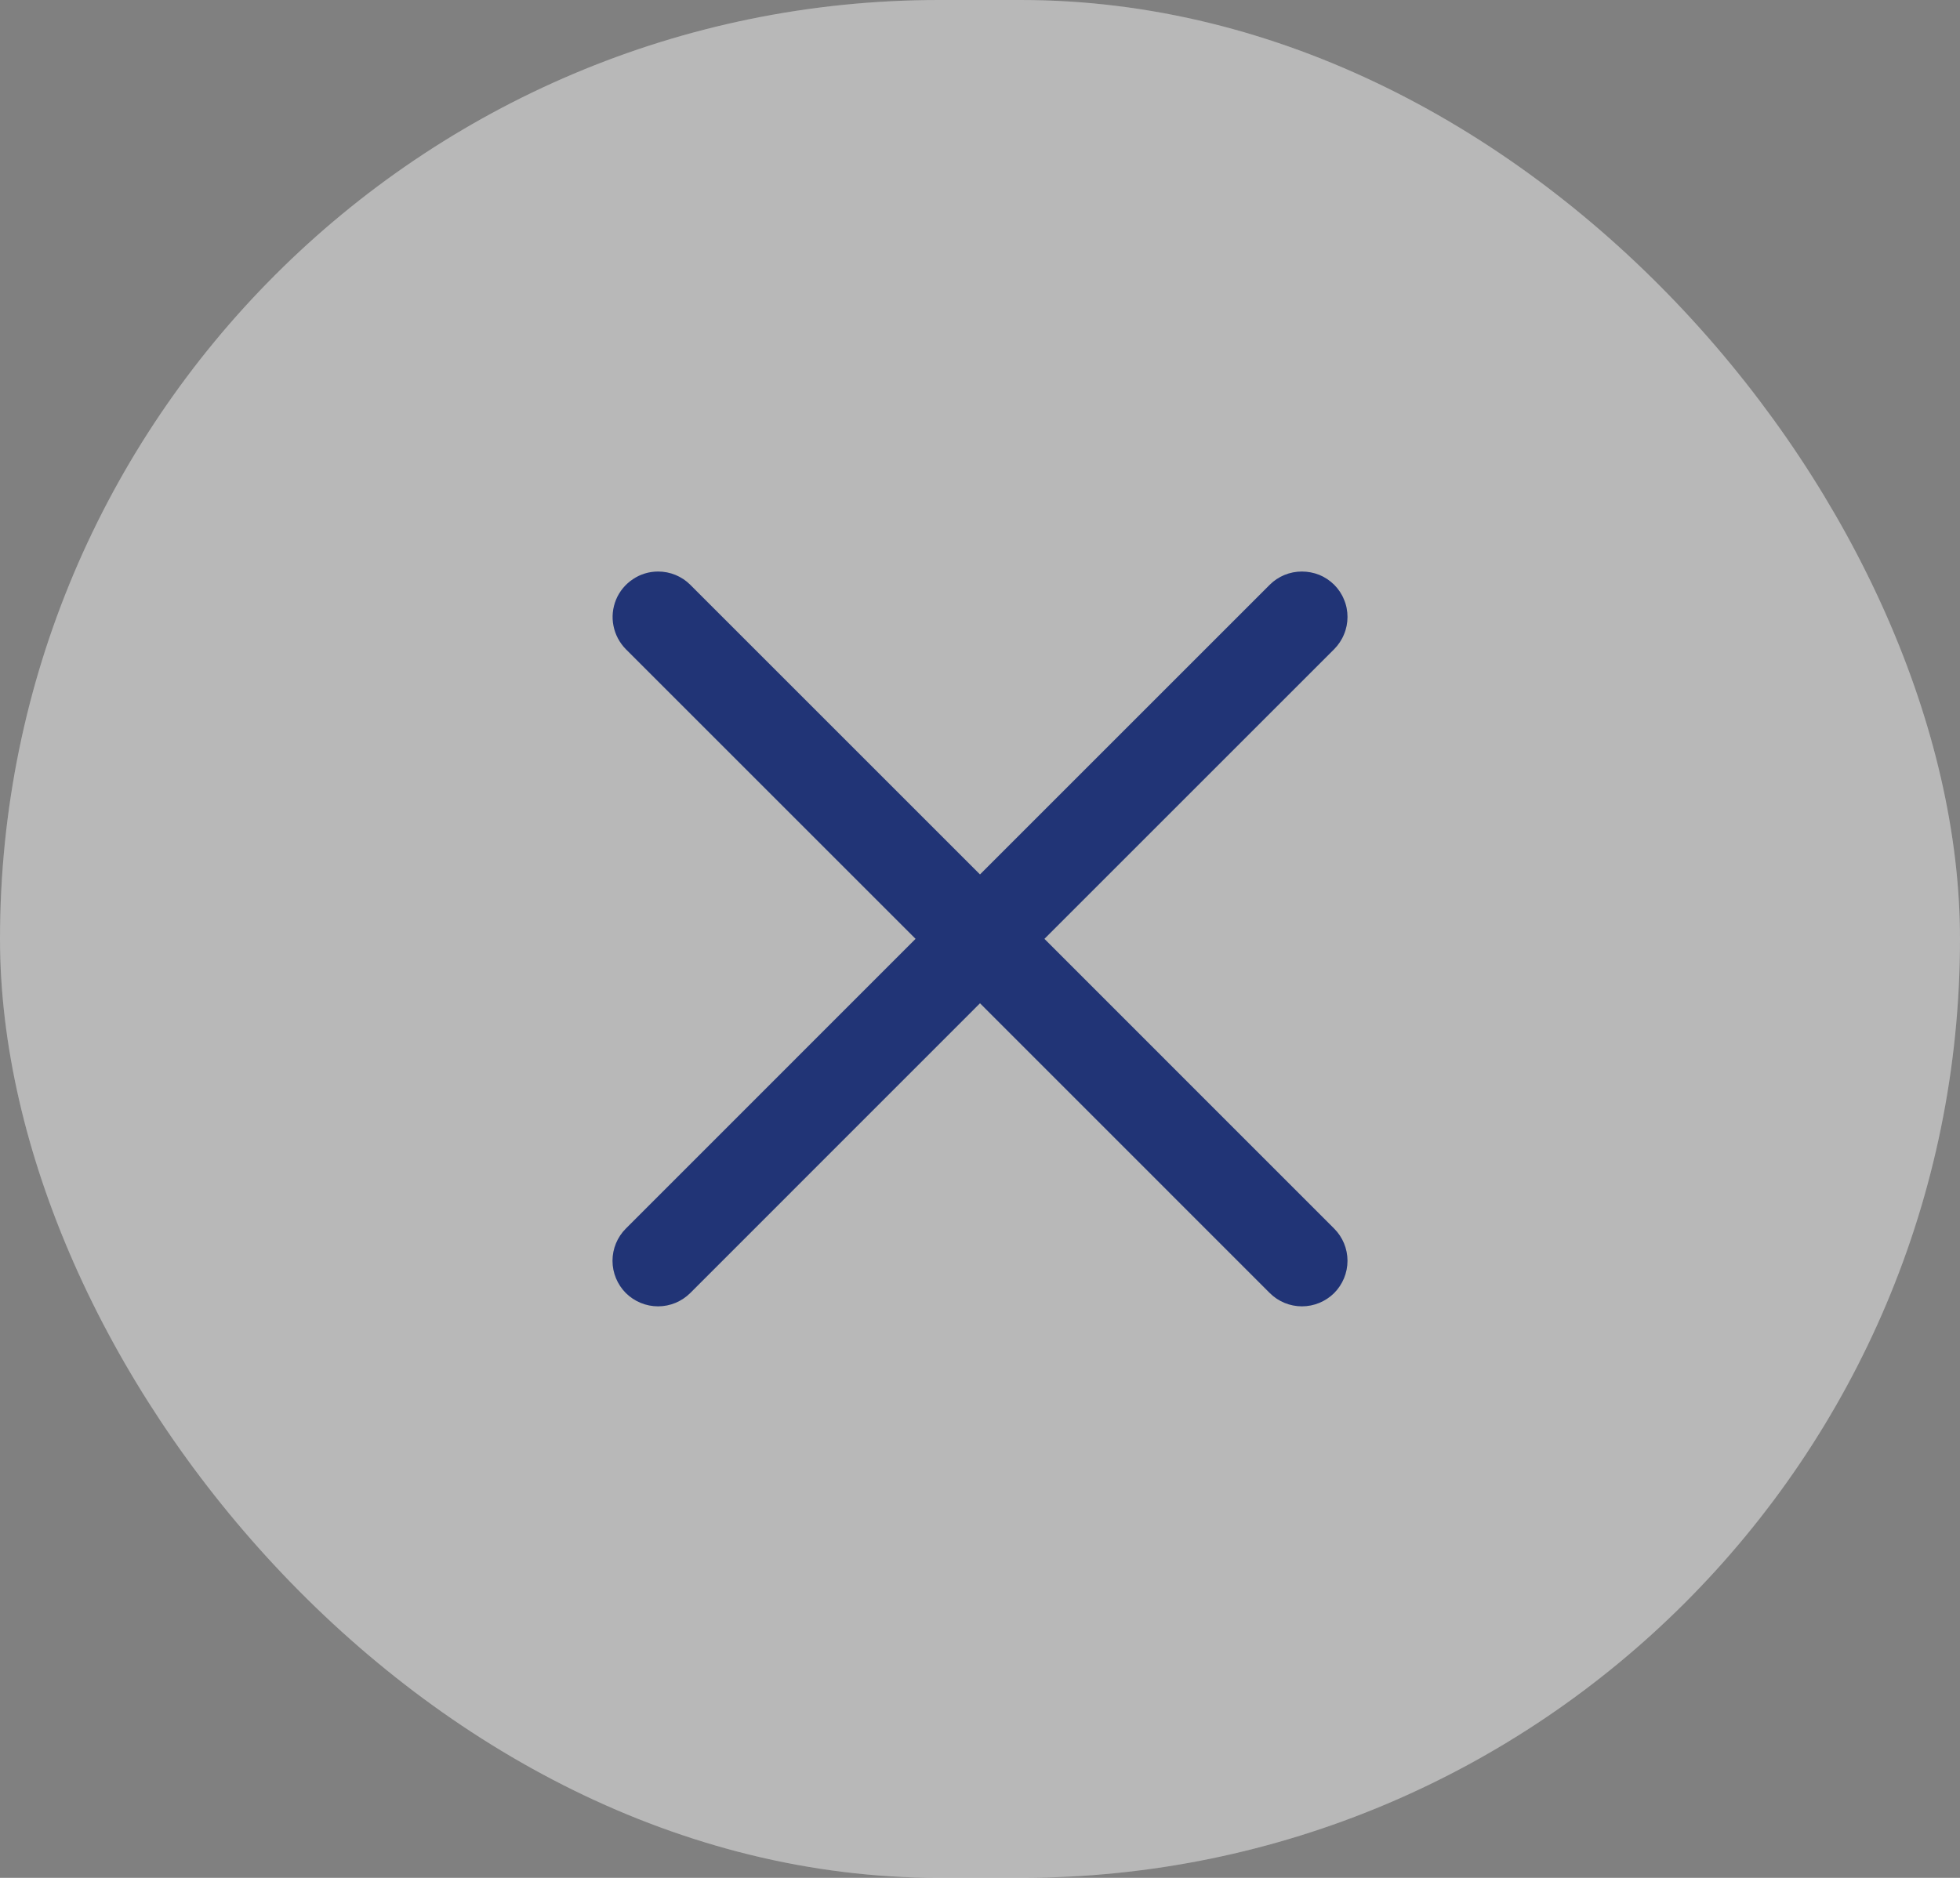
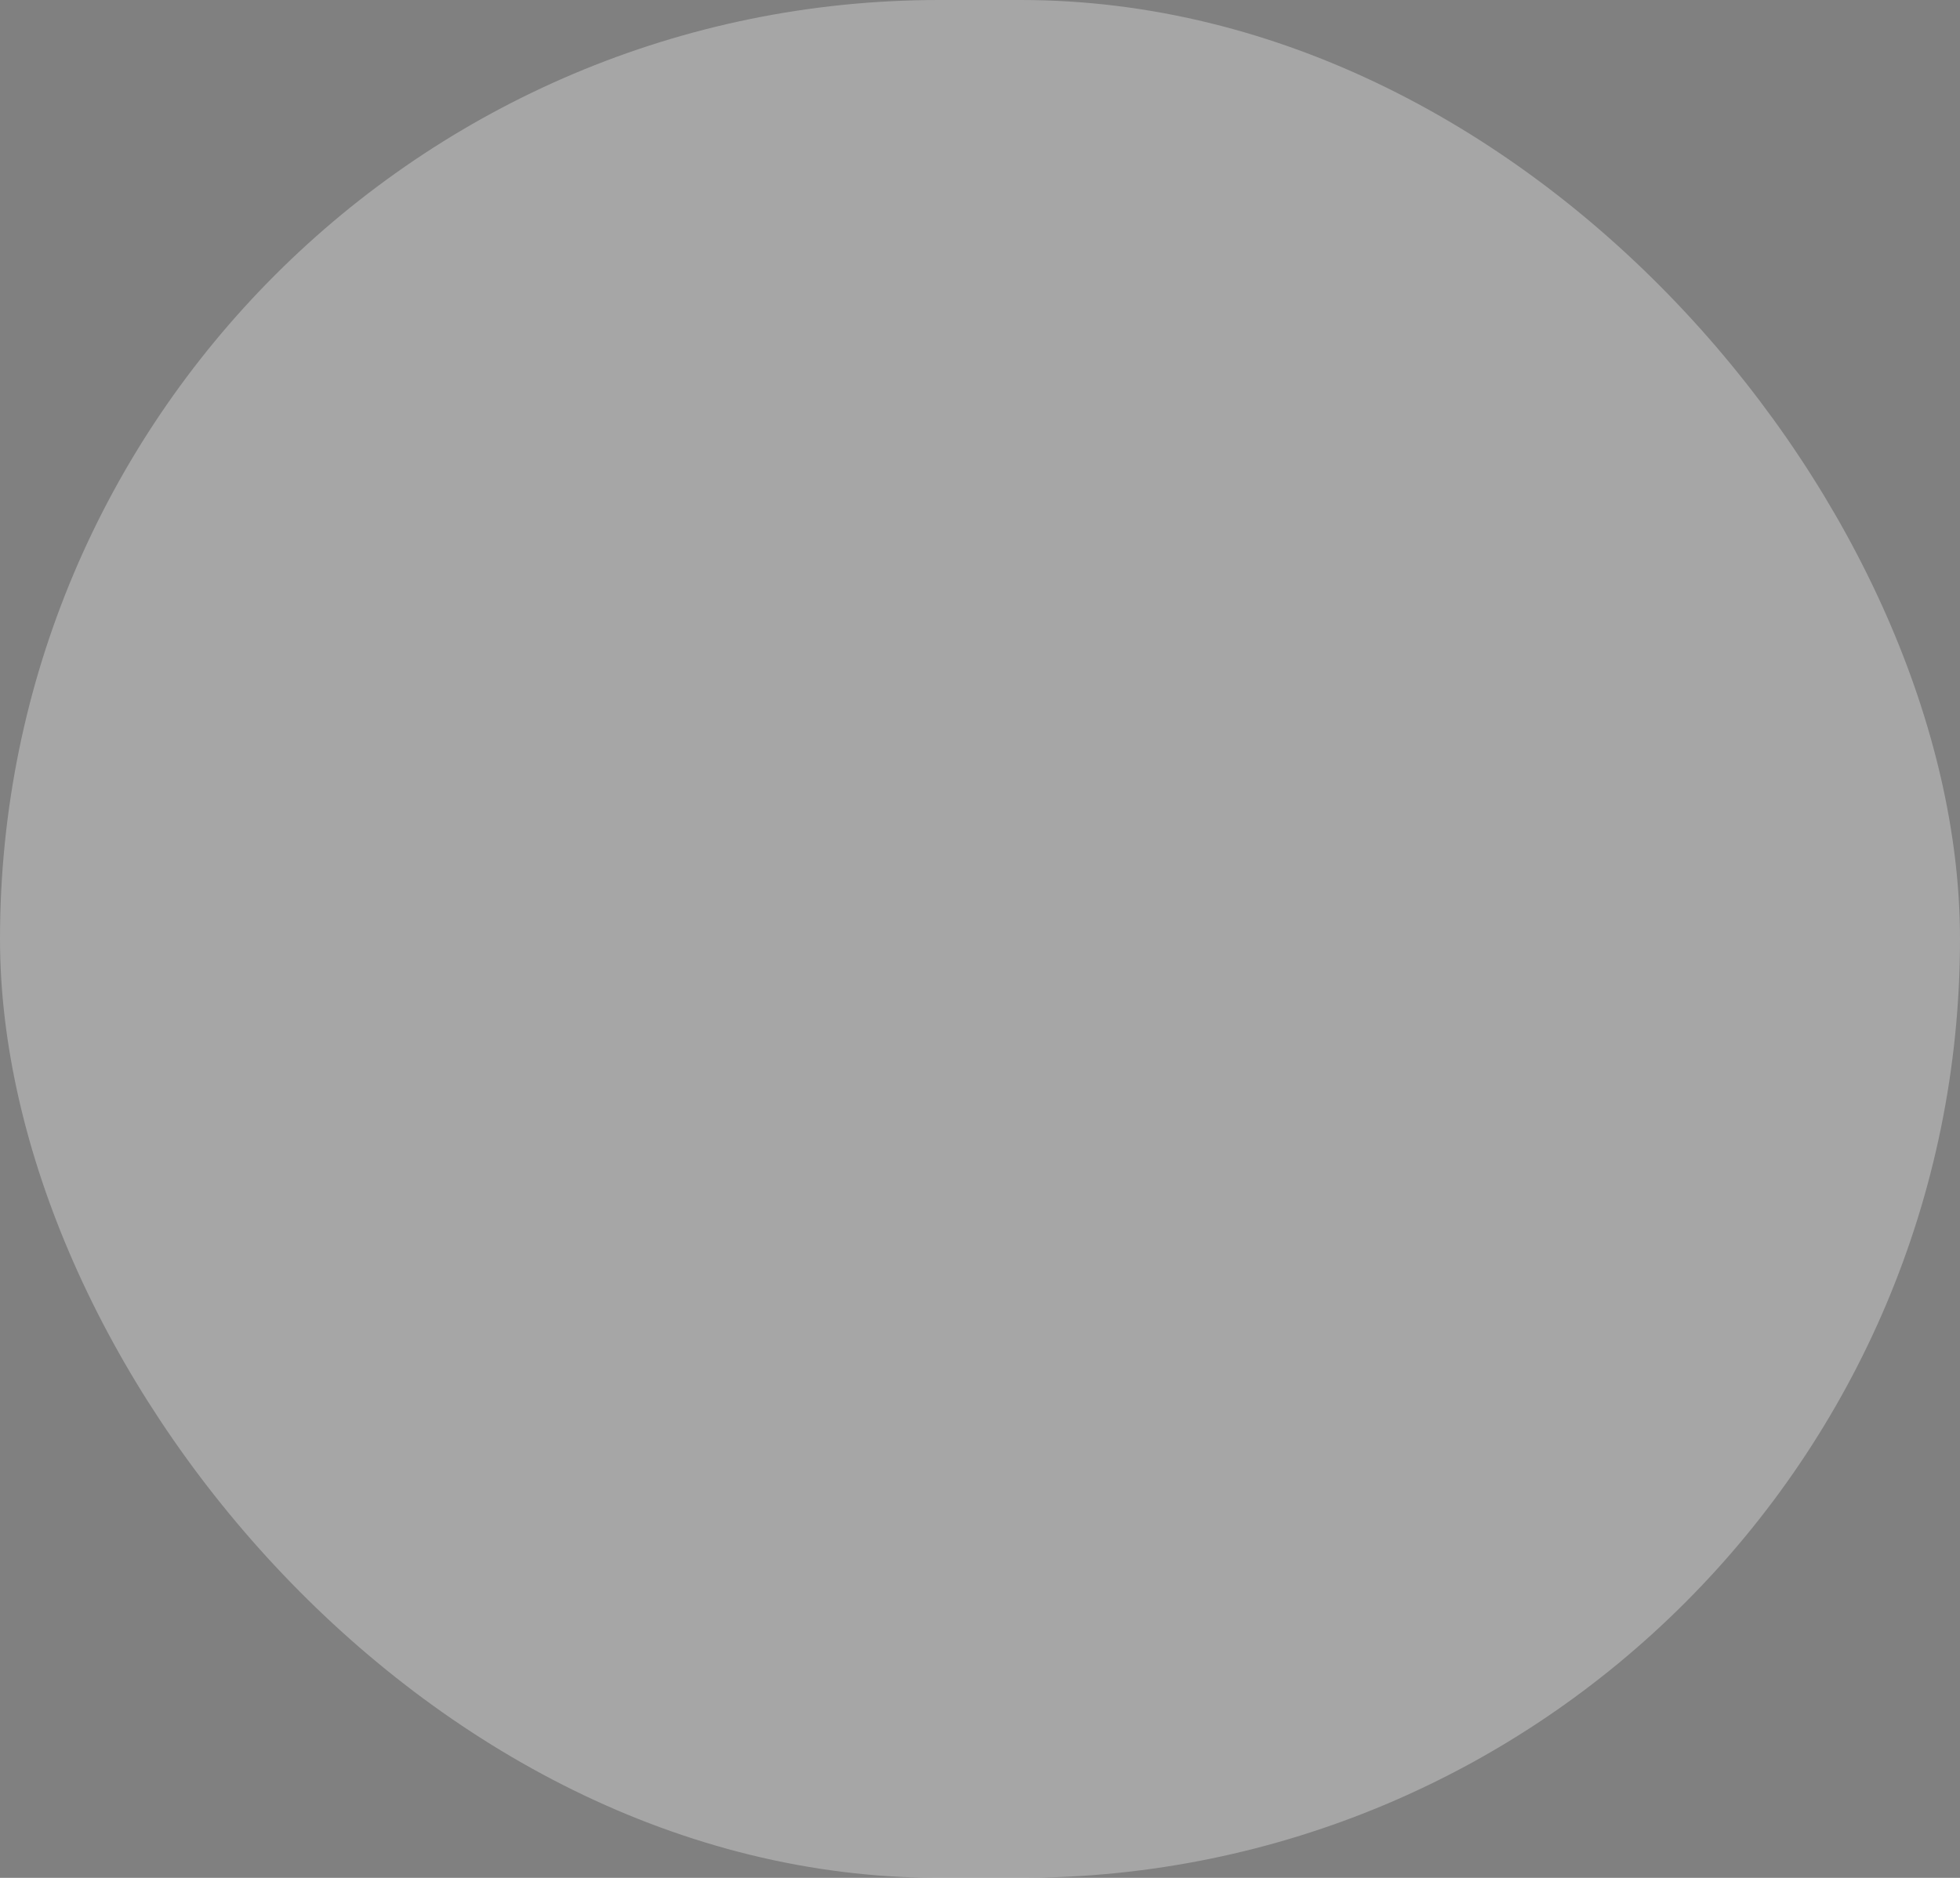
<svg xmlns="http://www.w3.org/2000/svg" width="24" height="23" viewBox="0 0 24 23" fill="none">
  <rect x="0" y="0" width="24" height="23" fill="#808080" stroke="none" />
  <rect width="24" height="23" rx="11.5" fill="white" fill-opacity="0.3" />
-   <rect width="24" height="23" rx="11.5" fill="white" fill-opacity="0.2" />
-   <path d="M16.337 7.162C16.284 7.11 16.223 7.069 16.155 7.041C16.087 7.014 16.014 7 15.941 7C15.794 7 15.652 7.058 15.548 7.162L12 10.71L8.452 7.162C8.348 7.058 8.206 7 8.059 7C7.949 7 7.841 7.032 7.75 7.094C7.658 7.155 7.586 7.242 7.544 7.343C7.502 7.445 7.49 7.557 7.512 7.665C7.533 7.773 7.586 7.872 7.663 7.951L11.211 11.499L7.663 15.048C7.559 15.152 7.5 15.294 7.5 15.442C7.5 15.59 7.559 15.732 7.663 15.837C7.768 15.941 7.91 16 8.058 16C8.206 16 8.347 15.941 8.452 15.837L12 12.288L15.548 15.837C15.652 15.941 15.794 16 15.942 16C16.09 16 16.232 15.941 16.337 15.837C16.441 15.732 16.5 15.59 16.5 15.442C16.5 15.294 16.441 15.152 16.337 15.048L12.789 11.499L16.337 7.951C16.388 7.899 16.43 7.837 16.457 7.77C16.486 7.702 16.5 7.629 16.5 7.556C16.5 7.483 16.486 7.41 16.457 7.343C16.43 7.275 16.388 7.213 16.337 7.162Z" fill="#213476" />
</svg>